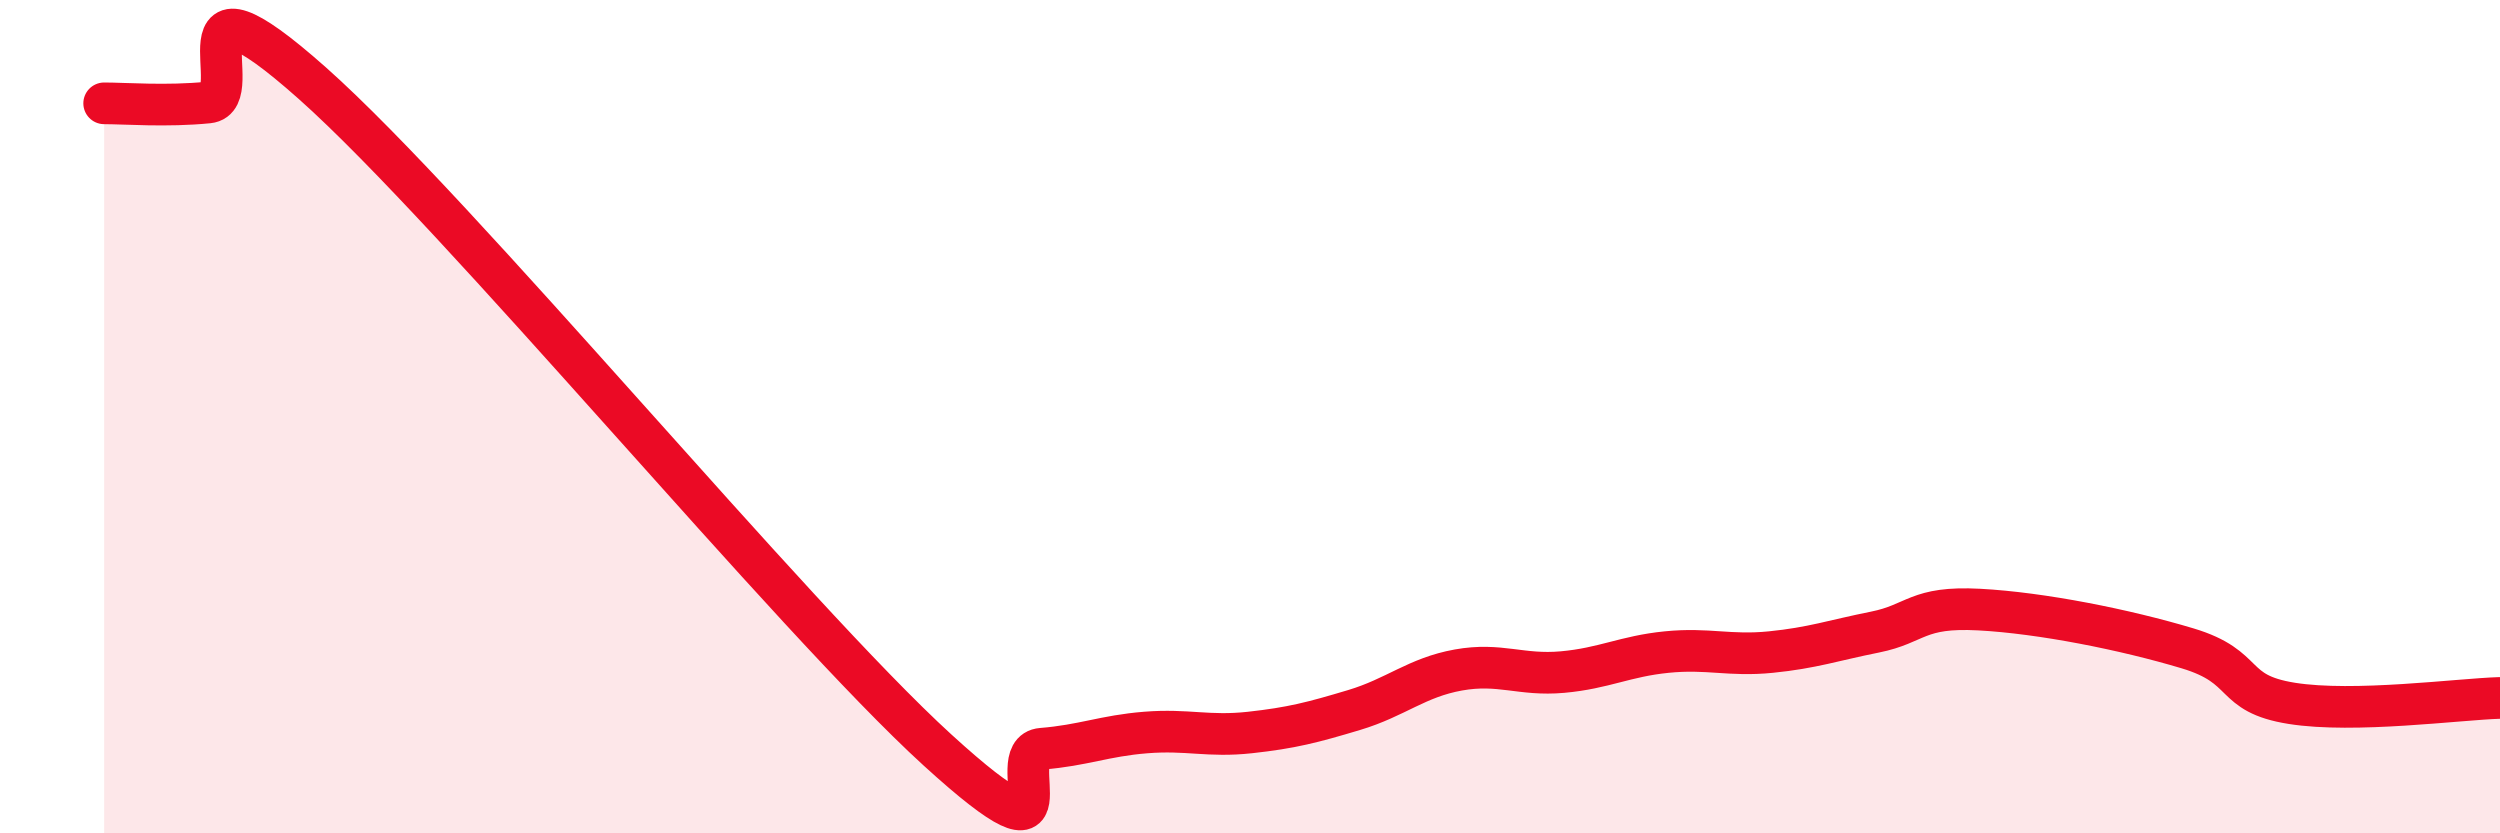
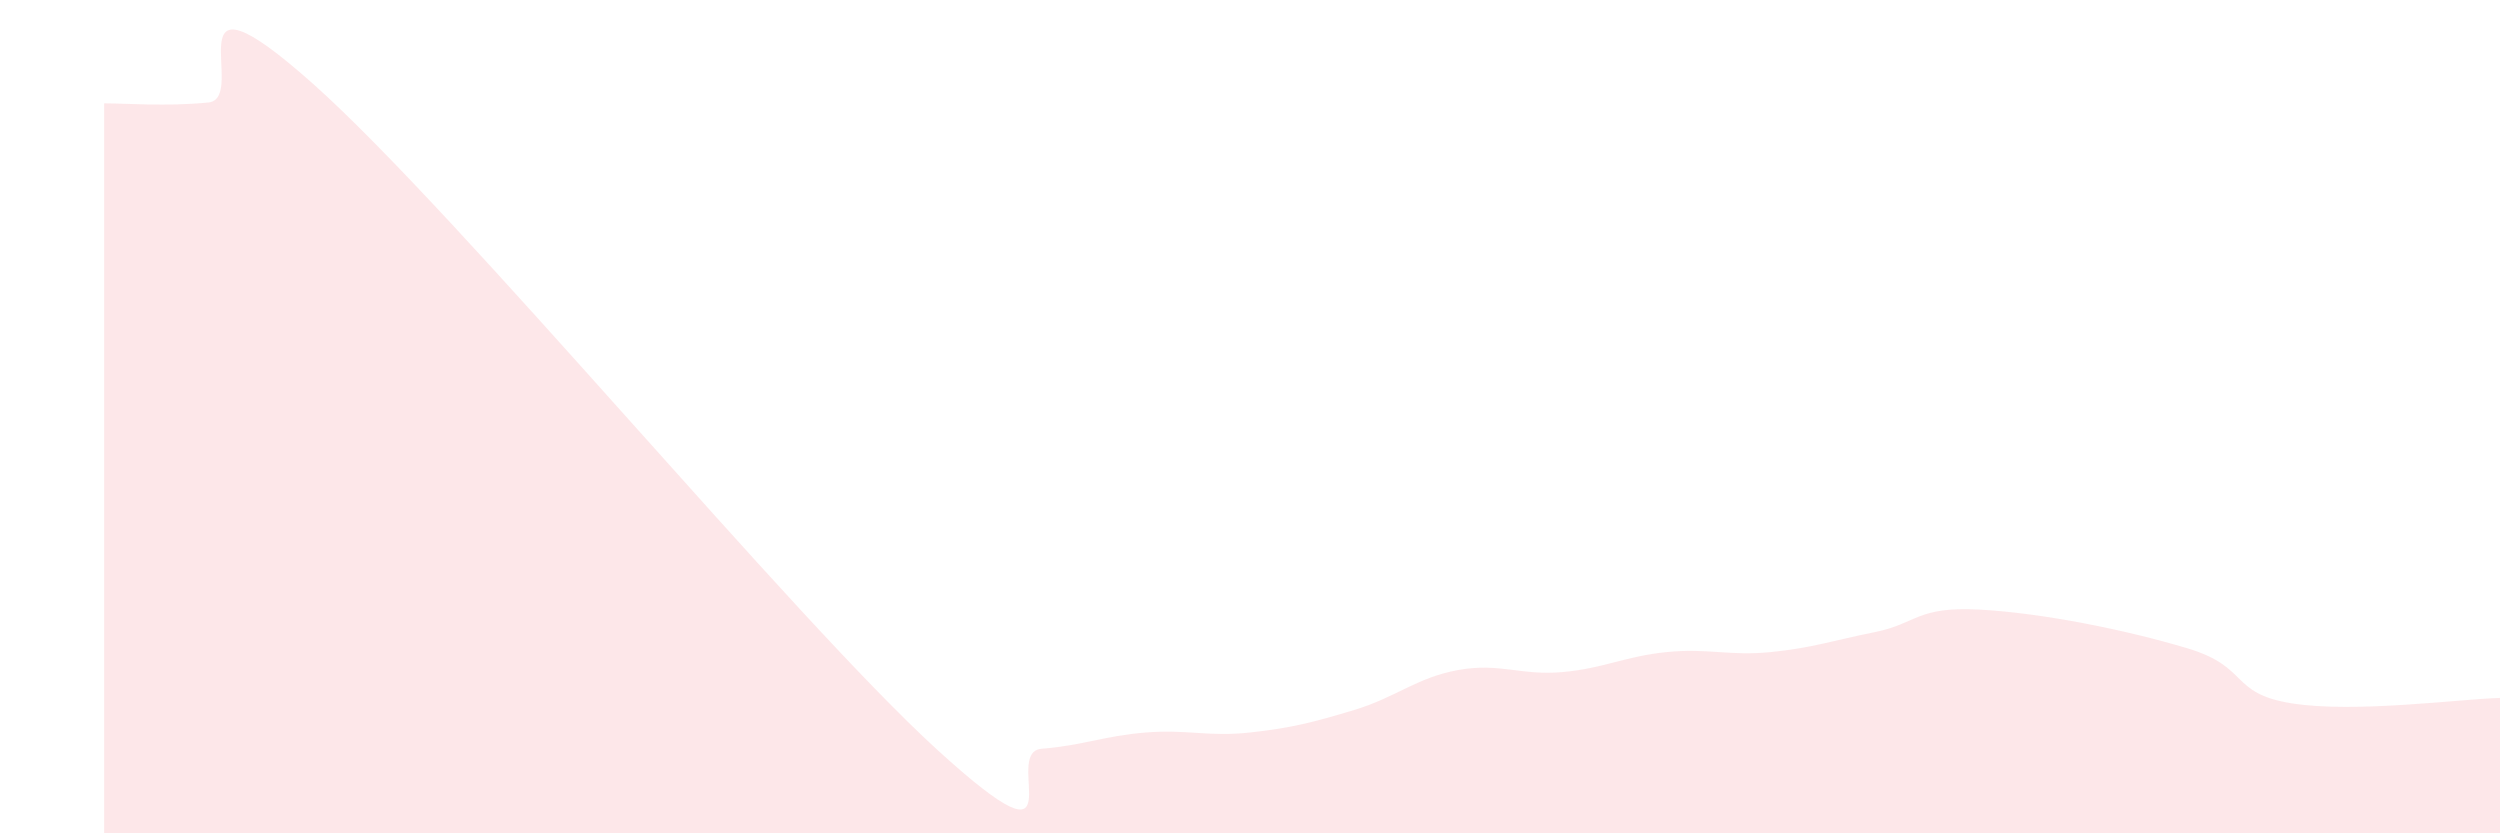
<svg xmlns="http://www.w3.org/2000/svg" width="60" height="20" viewBox="0 0 60 20">
  <path d="M 2.5,2.48 C 3,2.48 4,2.56 5,2.46 C 6,2.36 4,-1.11 7.5,2 C 11,5.11 19,14.81 22.5,18 C 26,21.19 24,18.05 25,17.97 C 26,17.89 26.5,17.66 27.5,17.58 C 28.5,17.5 29,17.69 30,17.58 C 31,17.47 31.5,17.34 32.5,17.04 C 33.5,16.74 34,16.26 35,16.08 C 36,15.9 36.5,16.22 37.5,16.13 C 38.5,16.04 39,15.75 40,15.65 C 41,15.55 41.5,15.75 42.5,15.65 C 43.5,15.55 44,15.37 45,15.17 C 46,14.97 46,14.55 47.5,14.63 C 49,14.71 51,15.11 52.5,15.56 C 54,16.01 53.5,16.64 55,16.88 C 56.5,17.12 59,16.78 60,16.75L60 20L2.5 20Z" fill="#EB0A25" opacity="0.1" stroke-linecap="round" stroke-linejoin="round" />
-   <path d="M 2.5,2.48 C 3,2.48 4,2.56 5,2.46 C 6,2.36 4,-1.11 7.5,2 C 11,5.11 19,14.81 22.5,18 C 26,21.19 24,18.05 25,17.97 C 26,17.89 26.5,17.66 27.5,17.58 C 28.5,17.5 29,17.69 30,17.58 C 31,17.47 31.5,17.34 32.5,17.04 C 33.5,16.74 34,16.26 35,16.08 C 36,15.9 36.5,16.22 37.5,16.13 C 38.5,16.04 39,15.75 40,15.65 C 41,15.55 41.5,15.75 42.5,15.65 C 43.5,15.55 44,15.37 45,15.17 C 46,14.97 46,14.55 47.5,14.63 C 49,14.71 51,15.11 52.5,15.56 C 54,16.01 53.5,16.64 55,16.88 C 56.5,17.12 59,16.78 60,16.75" stroke="#EB0A25" stroke-width="1" fill="none" stroke-linecap="round" stroke-linejoin="round" />
</svg>